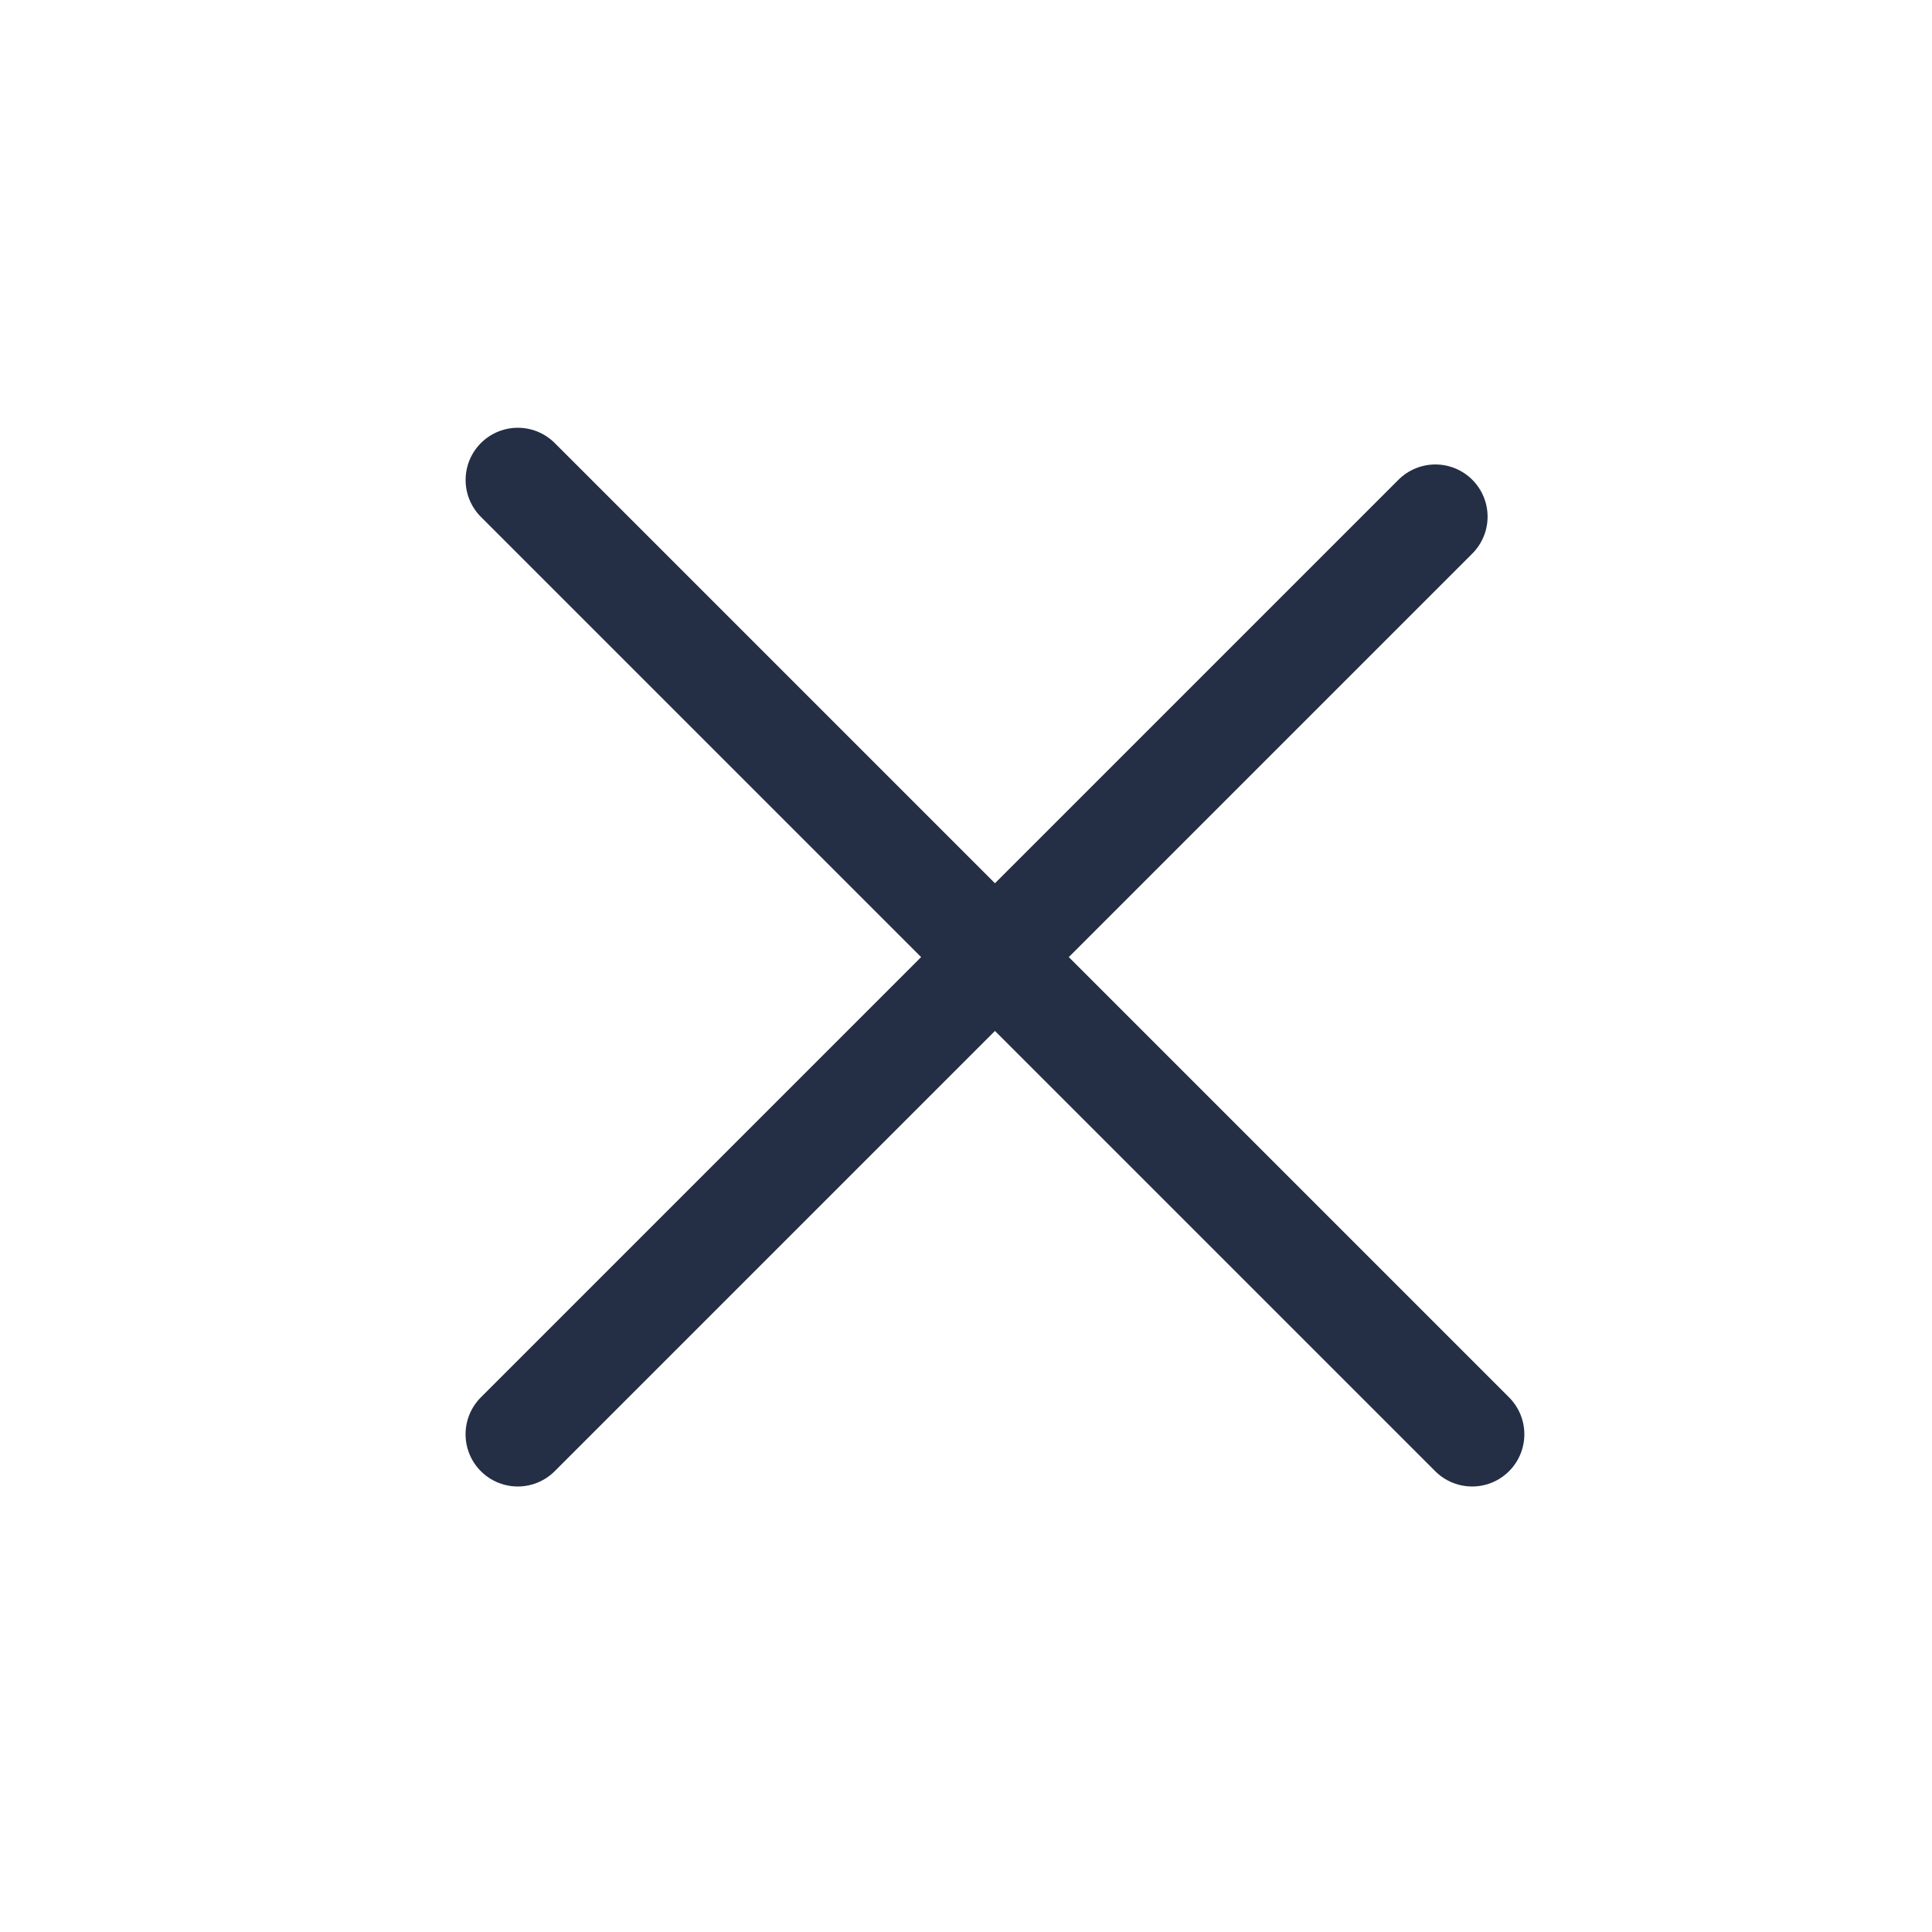
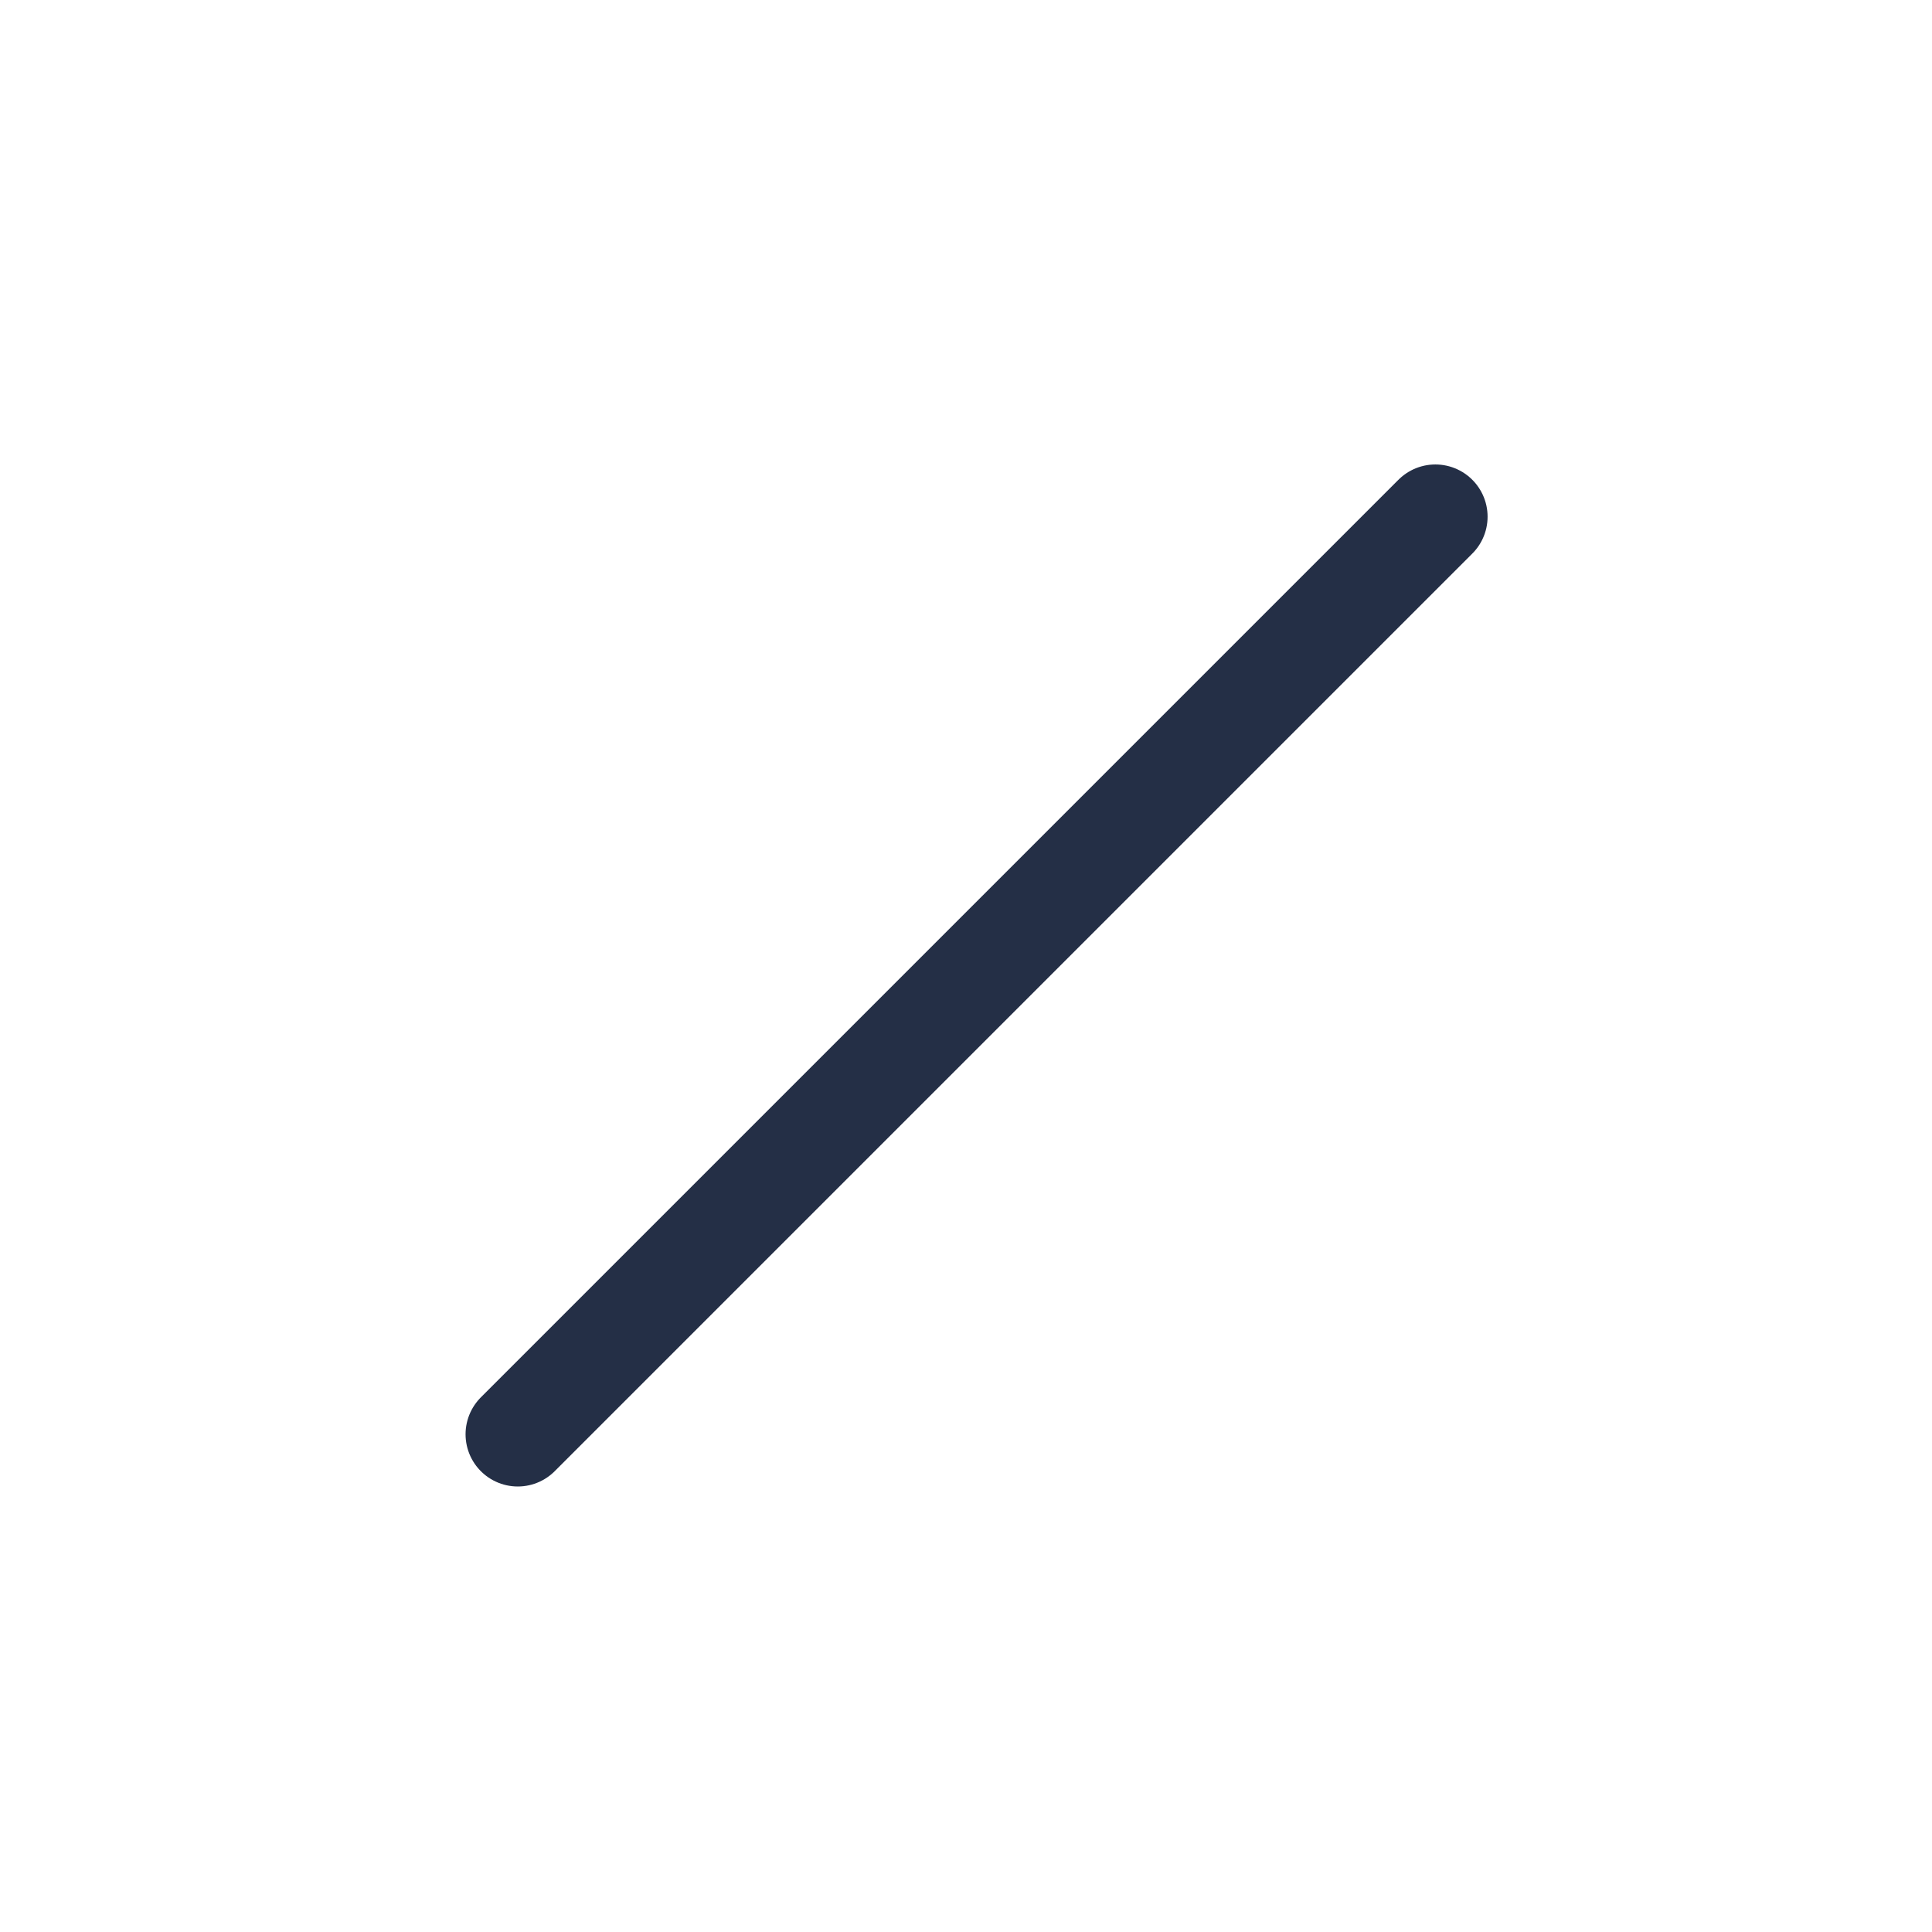
<svg xmlns="http://www.w3.org/2000/svg" width="37" height="37" viewBox="0 0 37 37" fill="none">
  <path d="M27.489 9.895L9.916 27.468" stroke="#242F46" stroke-width="2" stroke-linecap="round" />
-   <path d="M28.193 27.468L9.917 9.192" stroke="#242F46" stroke-width="2" stroke-linecap="round" />
</svg>